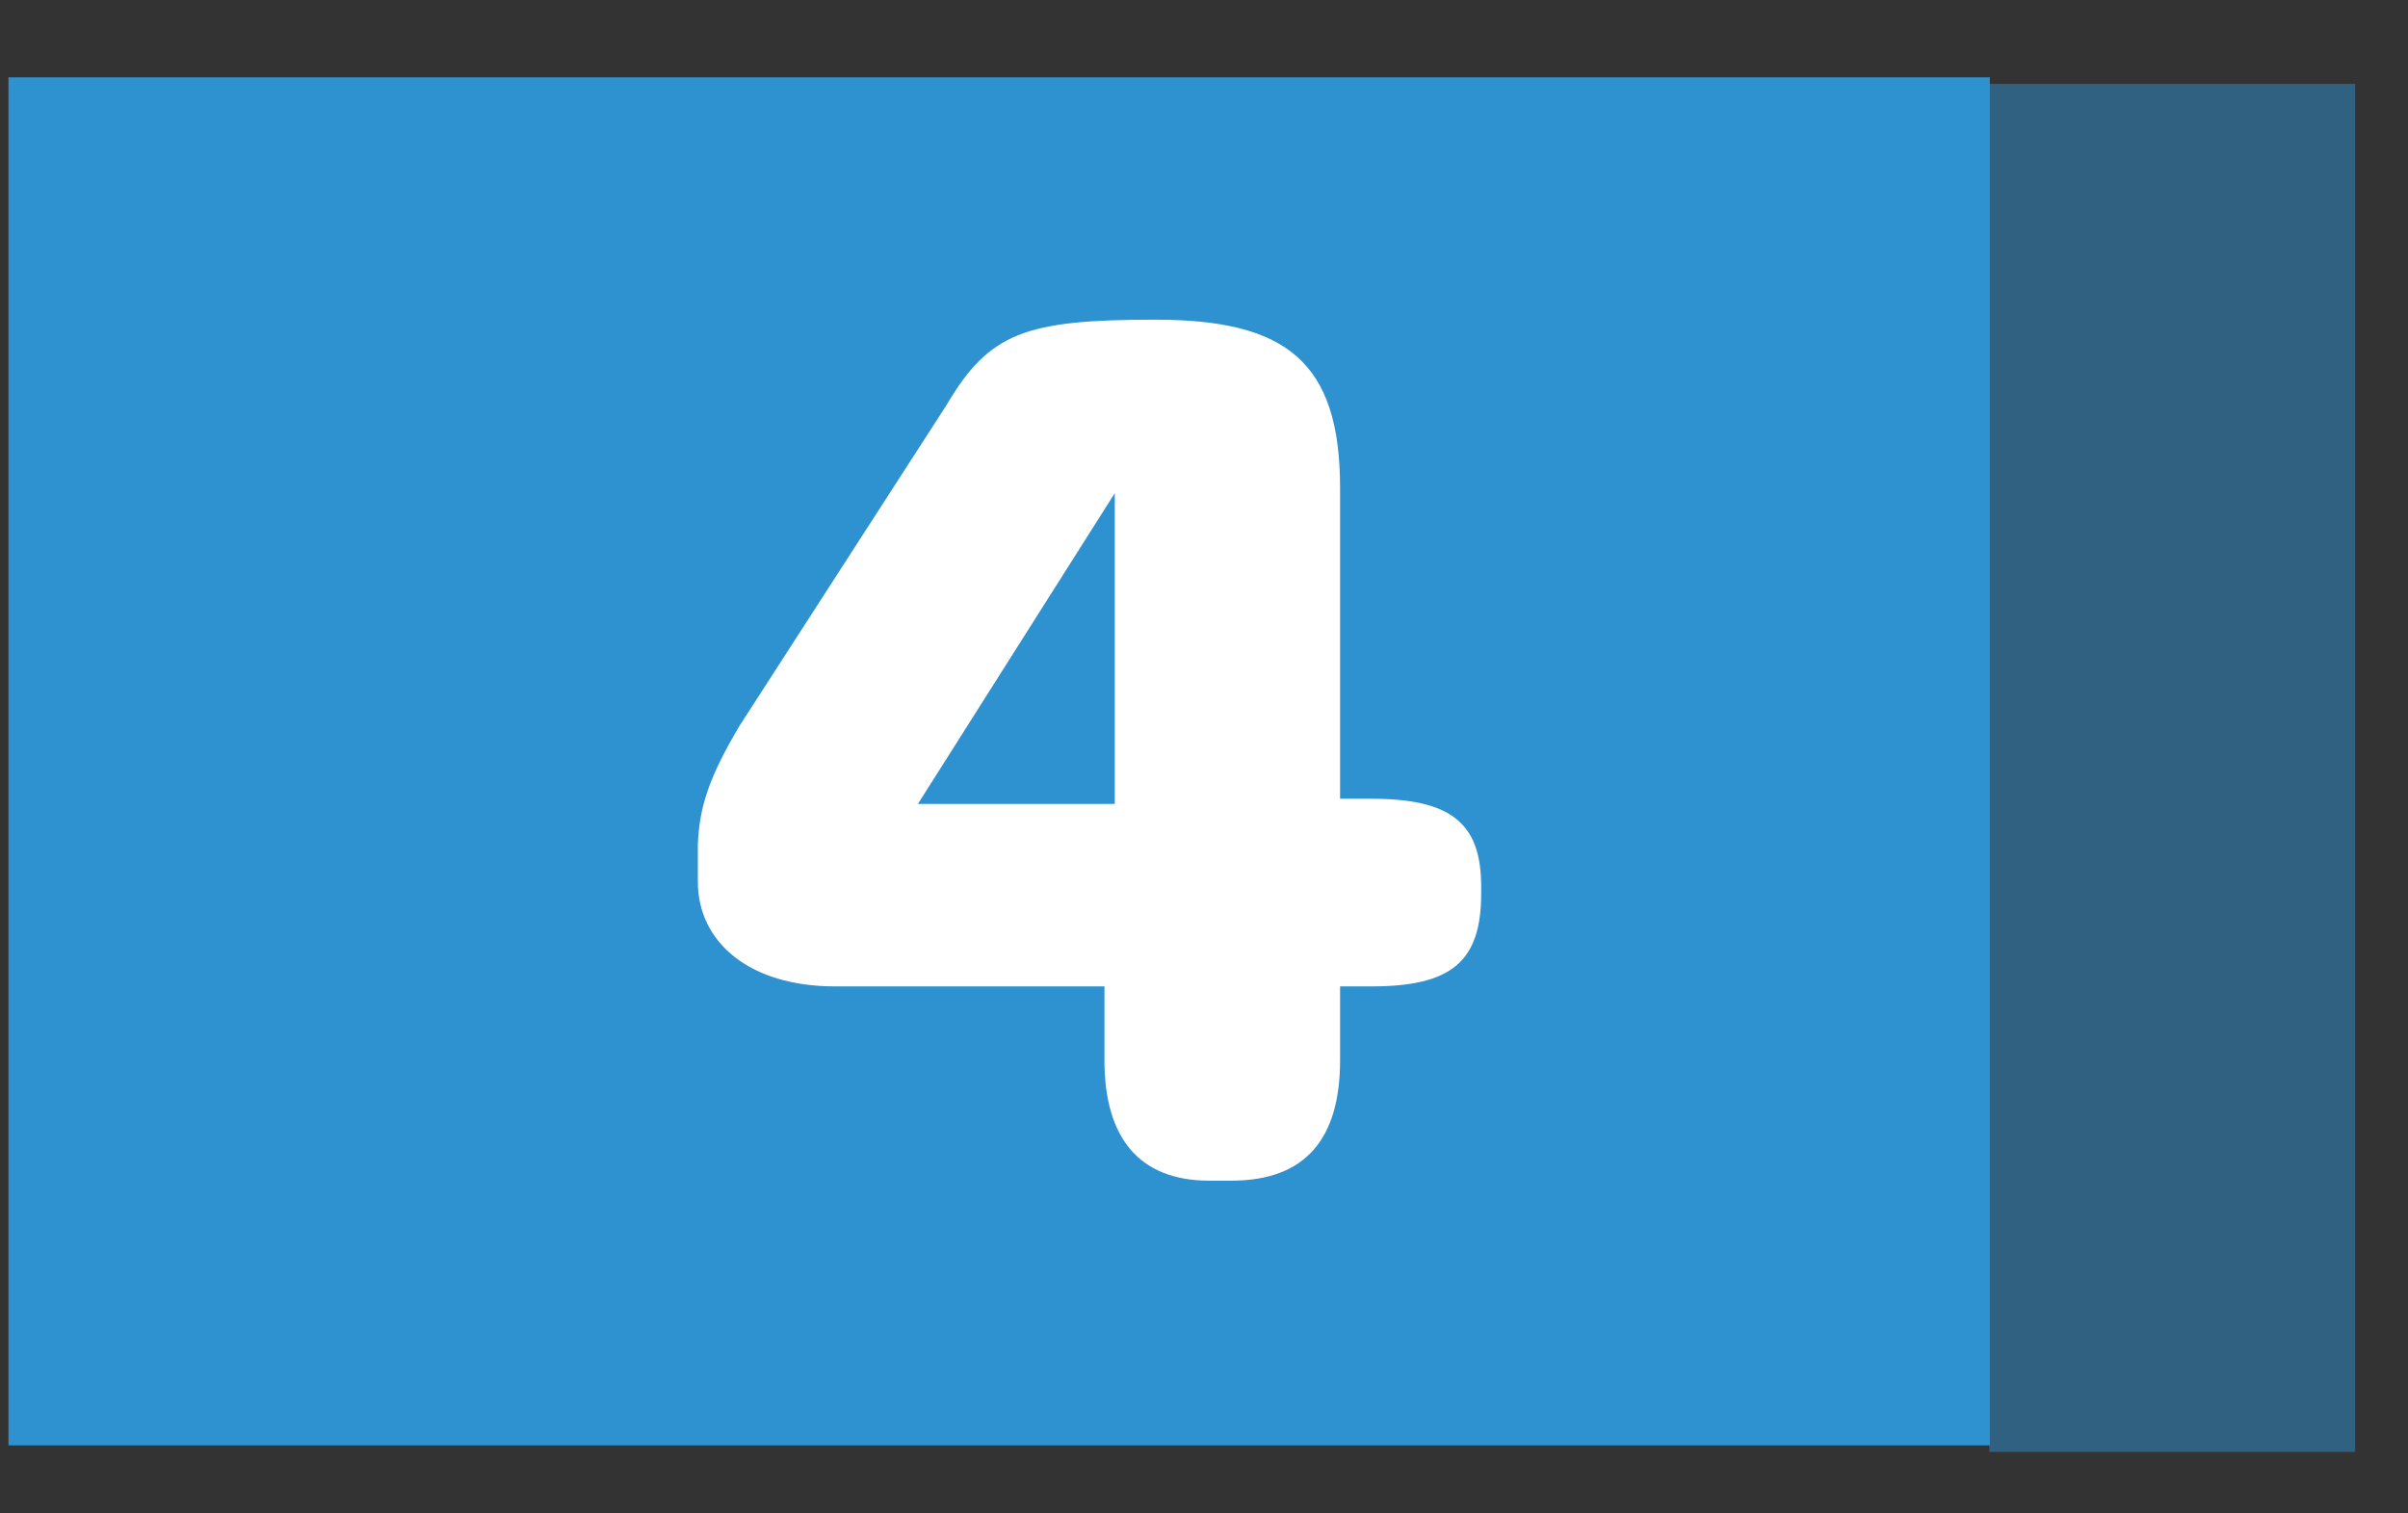
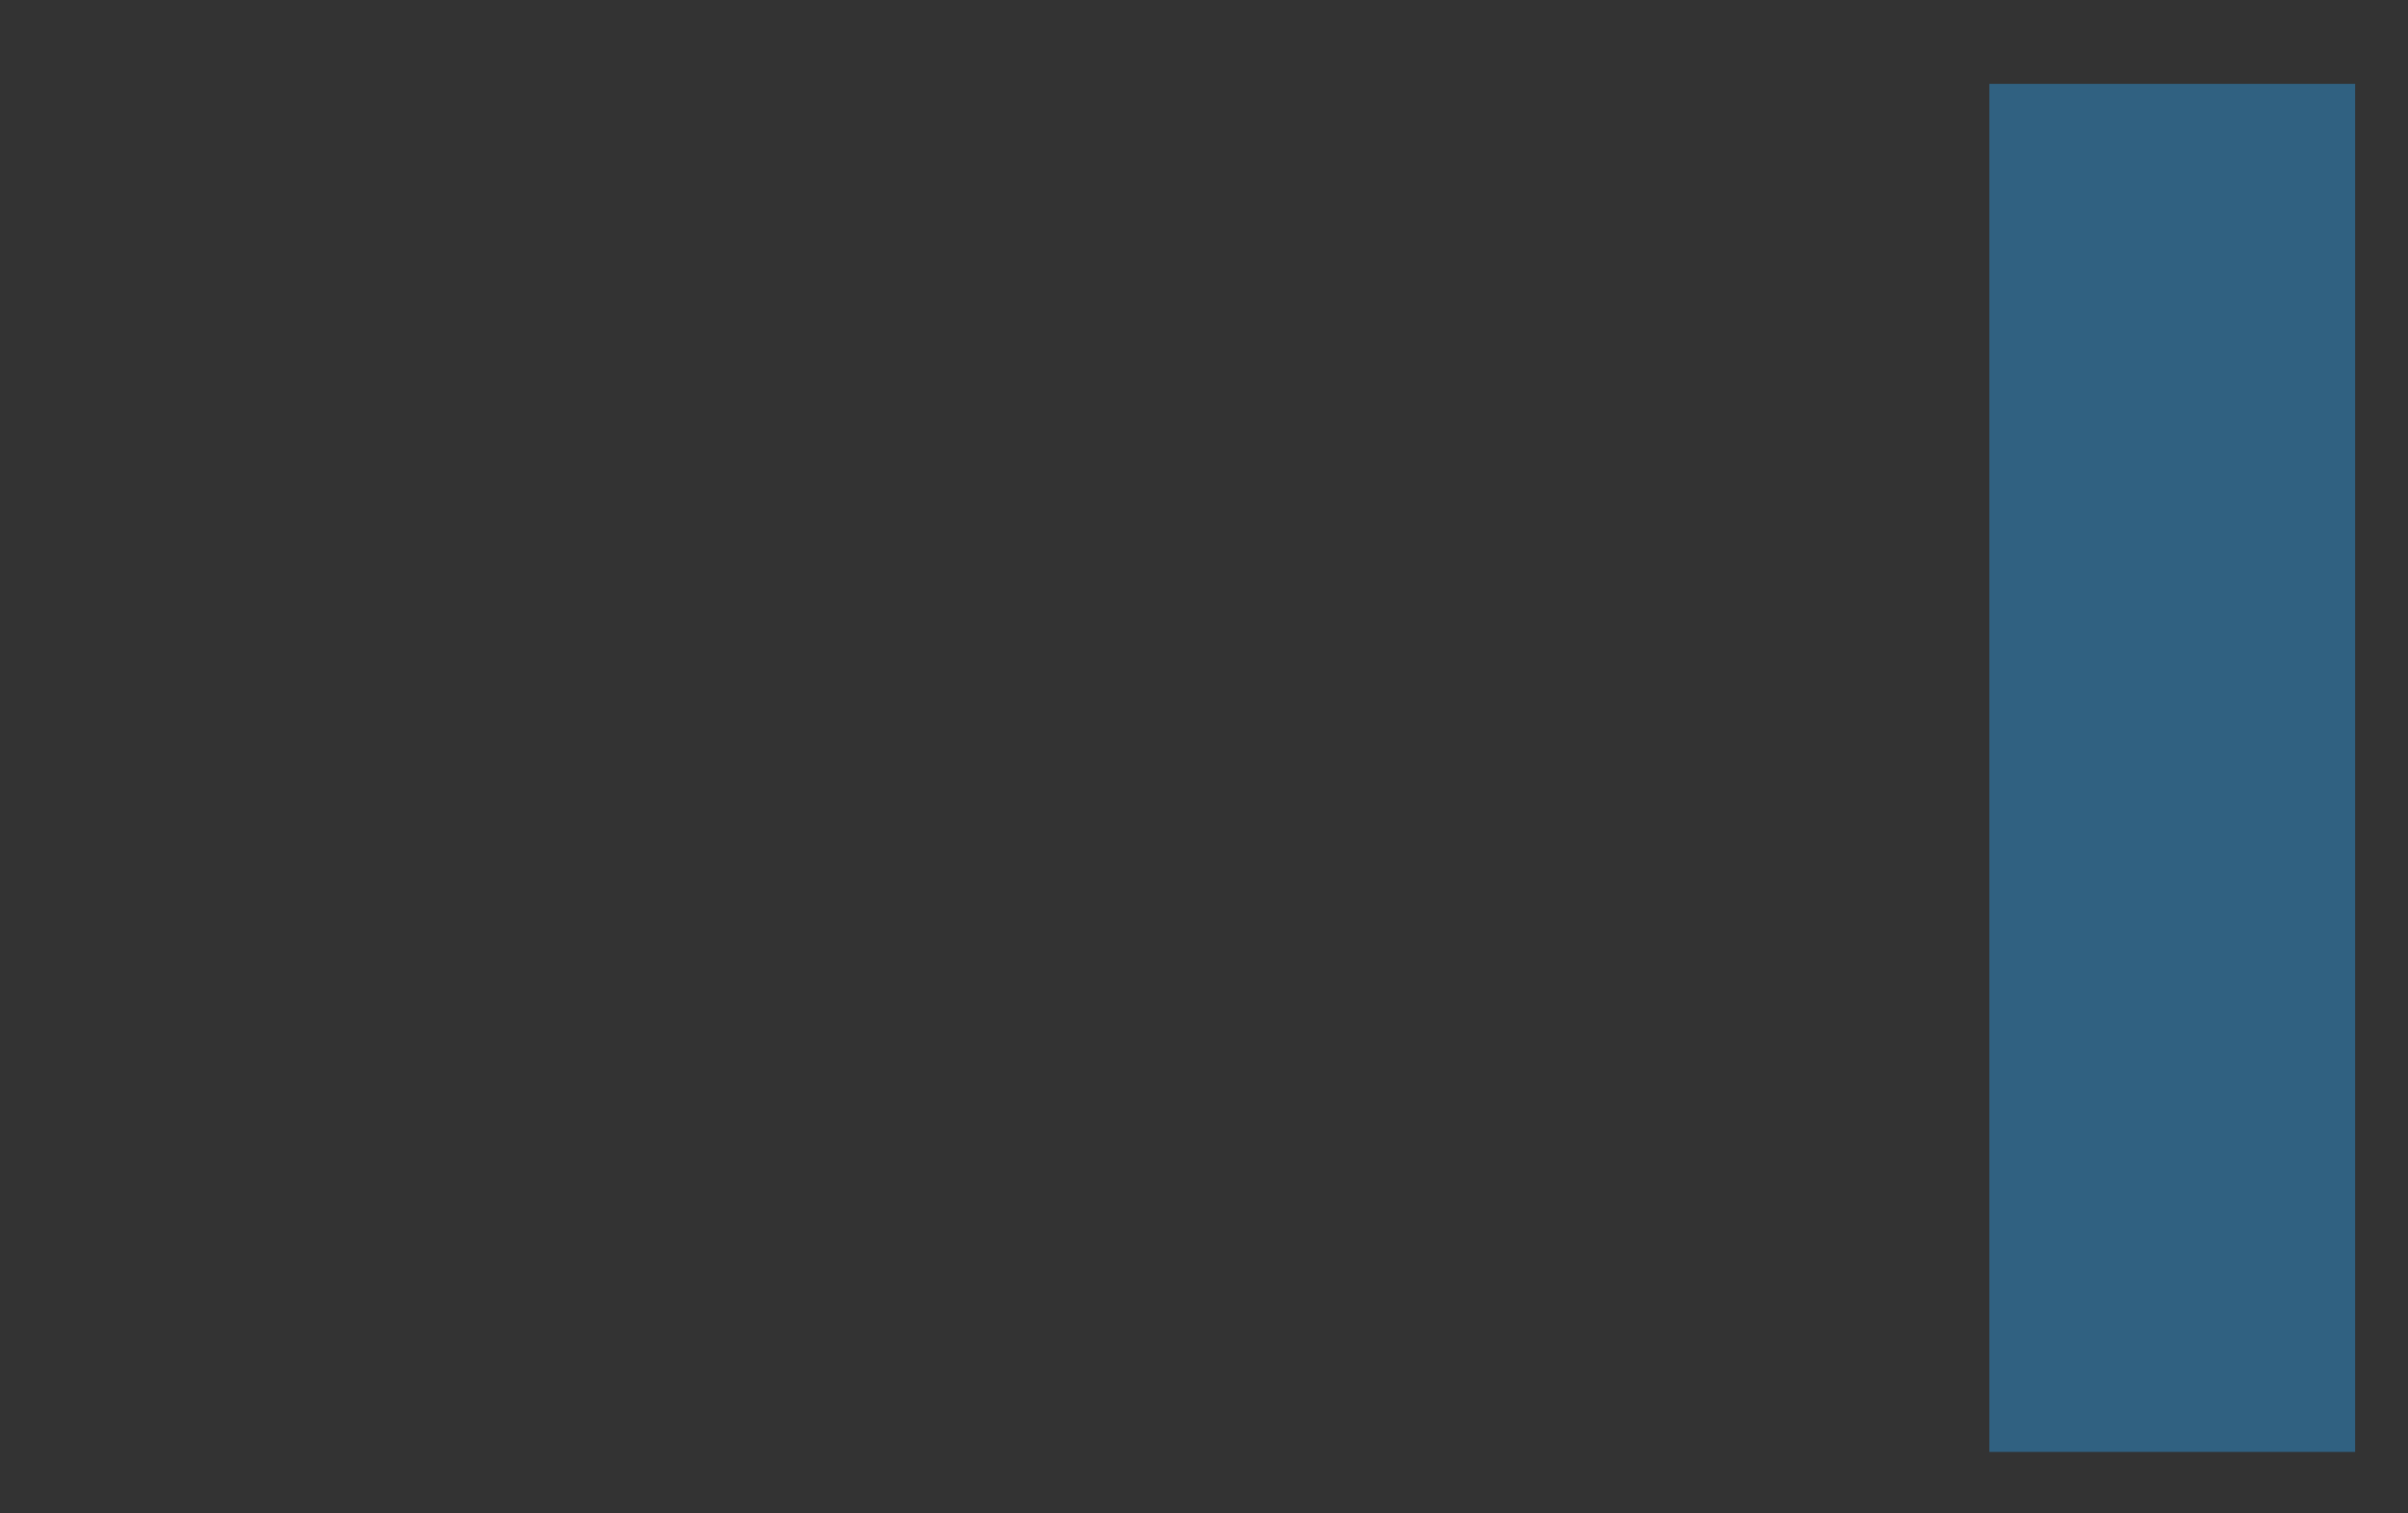
<svg xmlns="http://www.w3.org/2000/svg" width="35" height="22" viewBox="0 0 35 22" fill="none">
  <rect x="0" y="0" width="35" height="22" fill="#333333" stroke="none" />
-   <rect x="0.123" y="1.124" width="28.8" height="19.887" fill="#2E91D0" />
  <rect opacity="0.5" x="34.232" y="21.106" width="5.317" height="19.887" transform="rotate(180 34.232 21.106)" fill="#2E91D0" />
-   <path d="M17.577 17.163H17.897C18.97 17.163 19.478 16.56 19.478 15.412V14.339H19.93C21.096 14.339 21.529 13.982 21.529 12.985V12.89C21.529 11.968 21.096 11.611 19.93 11.611H19.478V7.094C19.478 5.249 18.687 4.647 16.787 4.647C14.905 4.647 14.378 4.835 13.757 5.889L10.745 10.557C10.312 11.291 10.162 11.724 10.143 12.288V12.815C10.143 13.7 10.896 14.339 12.138 14.339H16.053V15.412C16.053 16.523 16.542 17.163 17.577 17.163ZM16.203 7.169V11.686H13.342L16.203 7.169Z" fill="white" />
</svg>